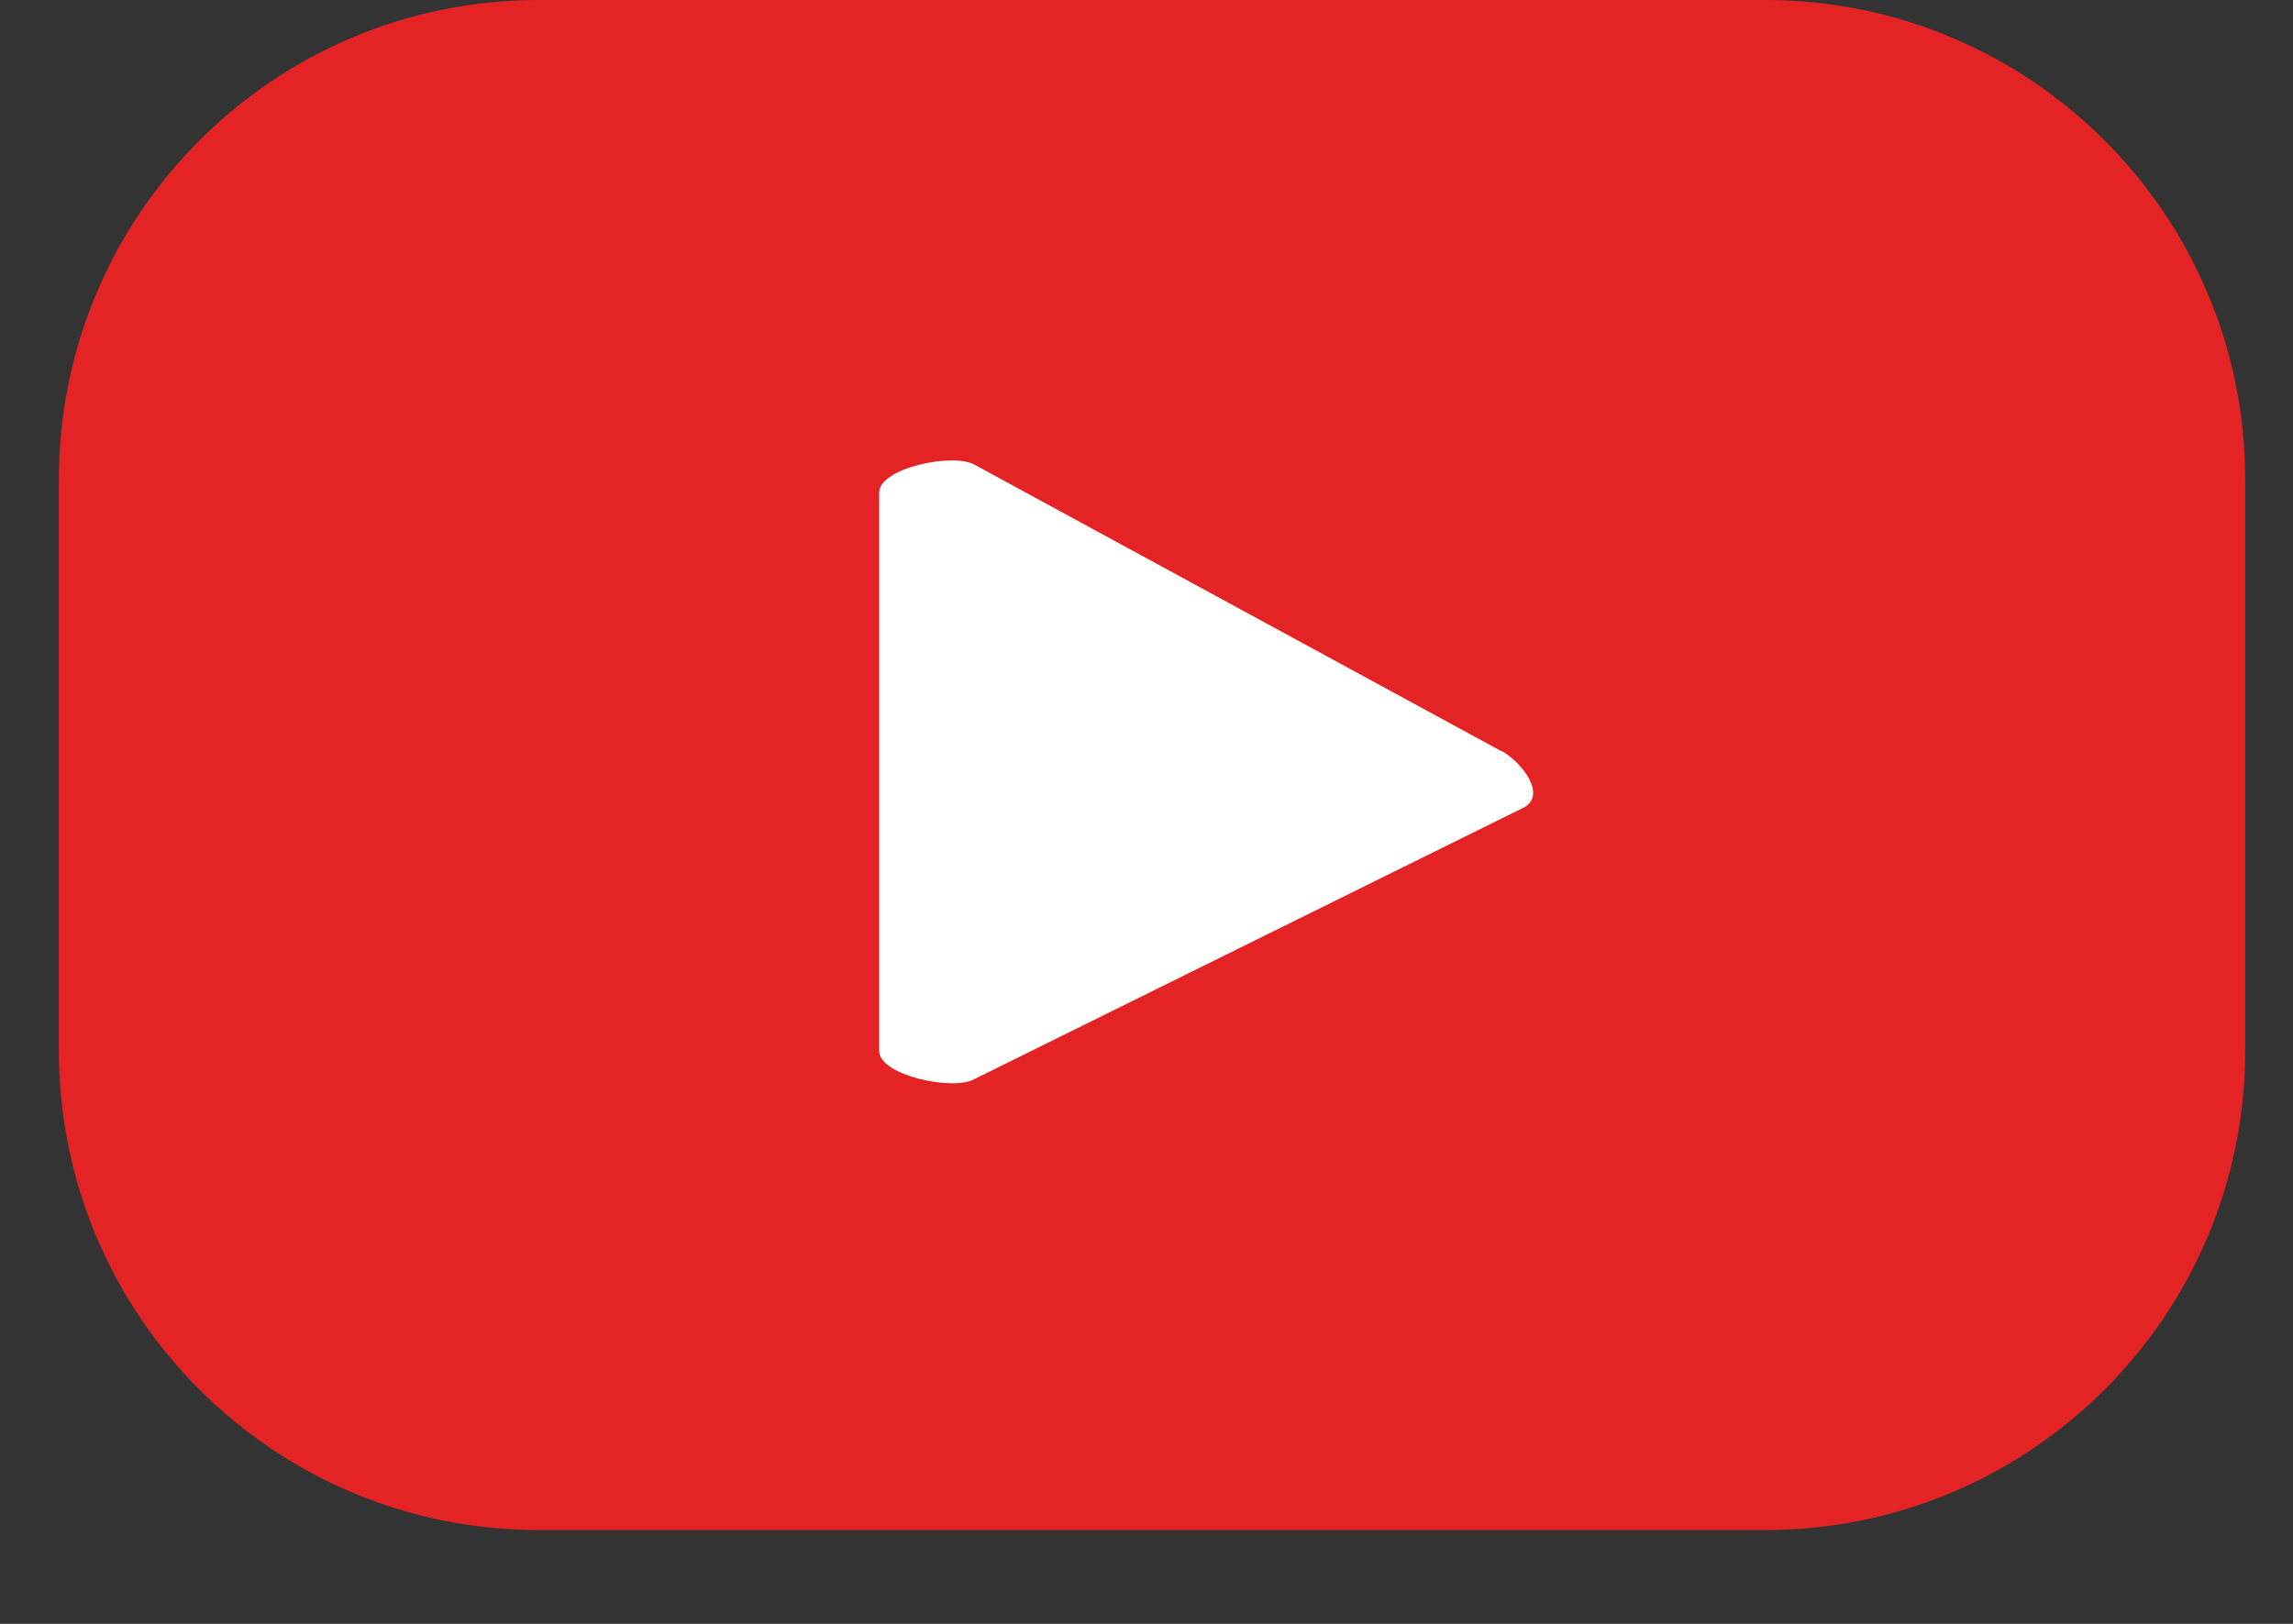
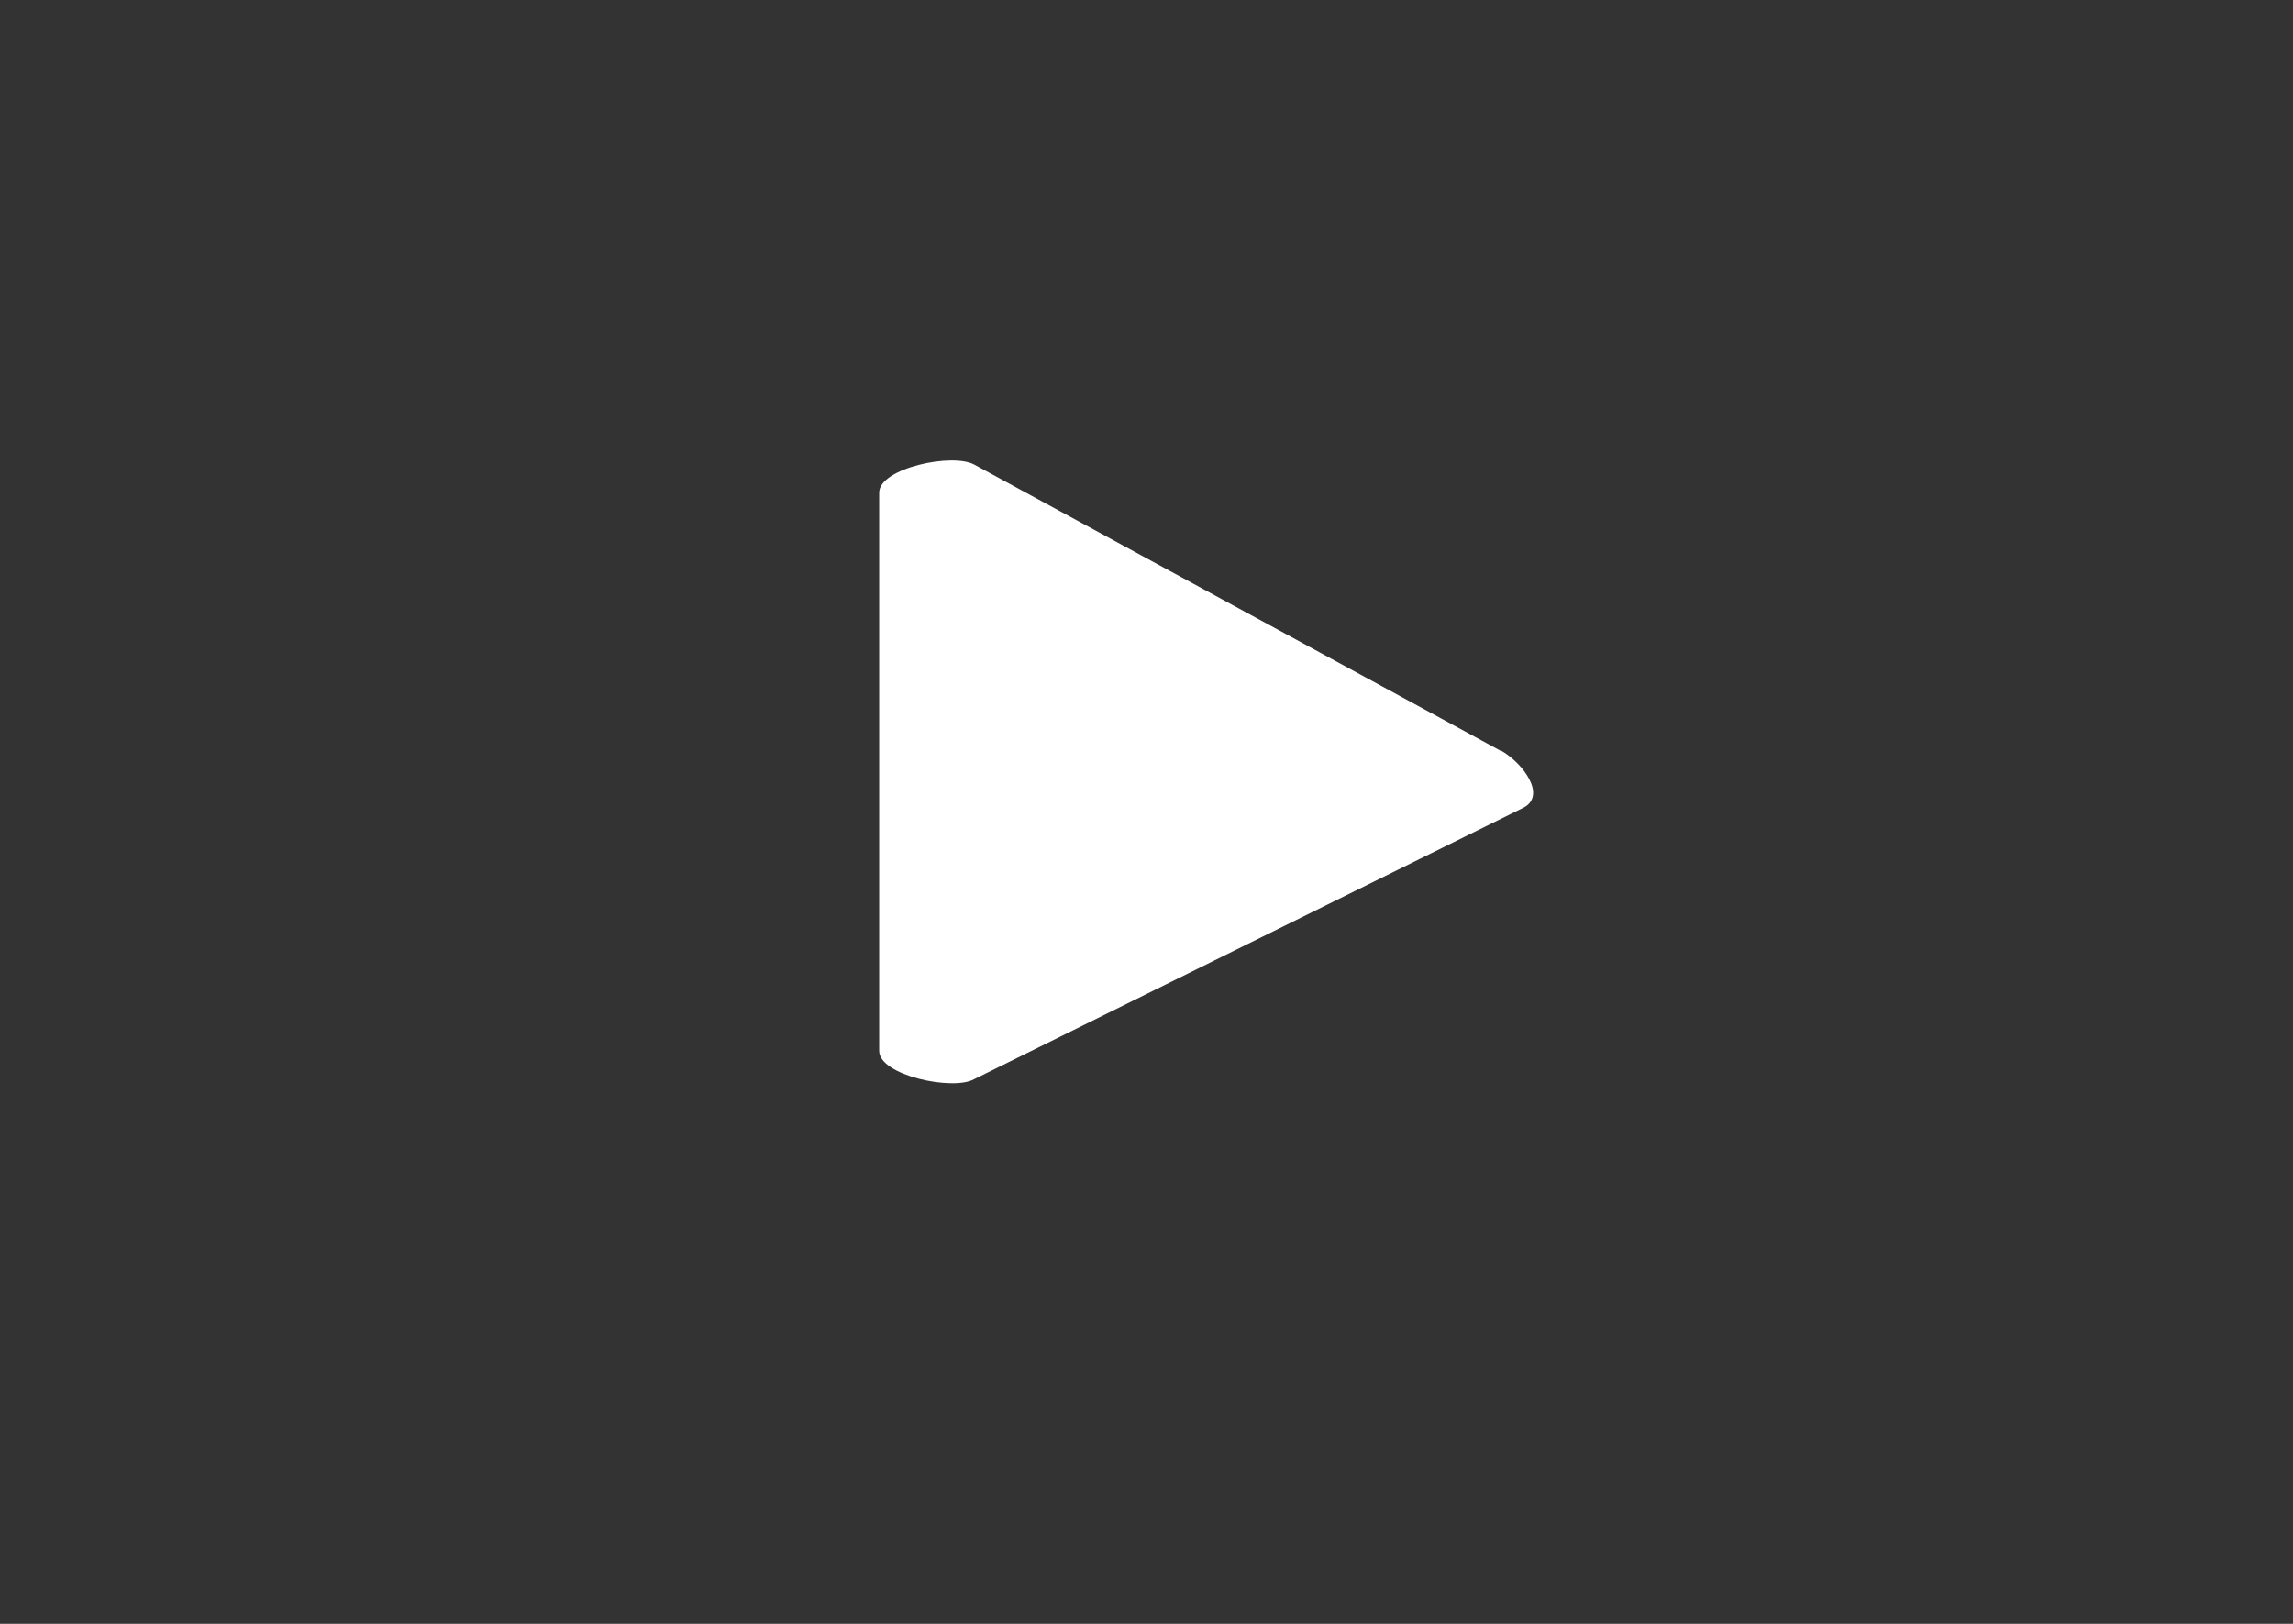
<svg xmlns="http://www.w3.org/2000/svg" width="24" height="17" viewBox="0 0 24 17" fill="none">
  <rect x="0" y="0" width="24" height="17" fill="#333333" stroke="none" />
-   <path d="M18.477 0H5.638C2.864 0 0.616 2.249 0.616 5.022V10.996C0.616 13.77 2.864 16.018 5.638 16.018H18.477C21.251 16.018 23.5 13.77 23.5 10.996V5.022C23.5 2.249 21.251 0 18.477 0Z" fill="#E42424" />
-   <path d="M15.712 7.863L10.2 4.865C9.972 4.737 9.202 4.9 9.202 5.157V11.002C9.202 11.258 9.972 11.422 10.194 11.299L15.951 8.453C16.185 8.324 15.945 7.992 15.712 7.858V7.863Z" fill="white" />
+   <path d="M15.712 7.863L10.2 4.865C9.972 4.737 9.202 4.9 9.202 5.157V11.002C9.202 11.258 9.972 11.422 10.194 11.299L15.951 8.453C16.185 8.324 15.945 7.992 15.712 7.858V7.863" fill="white" />
</svg>